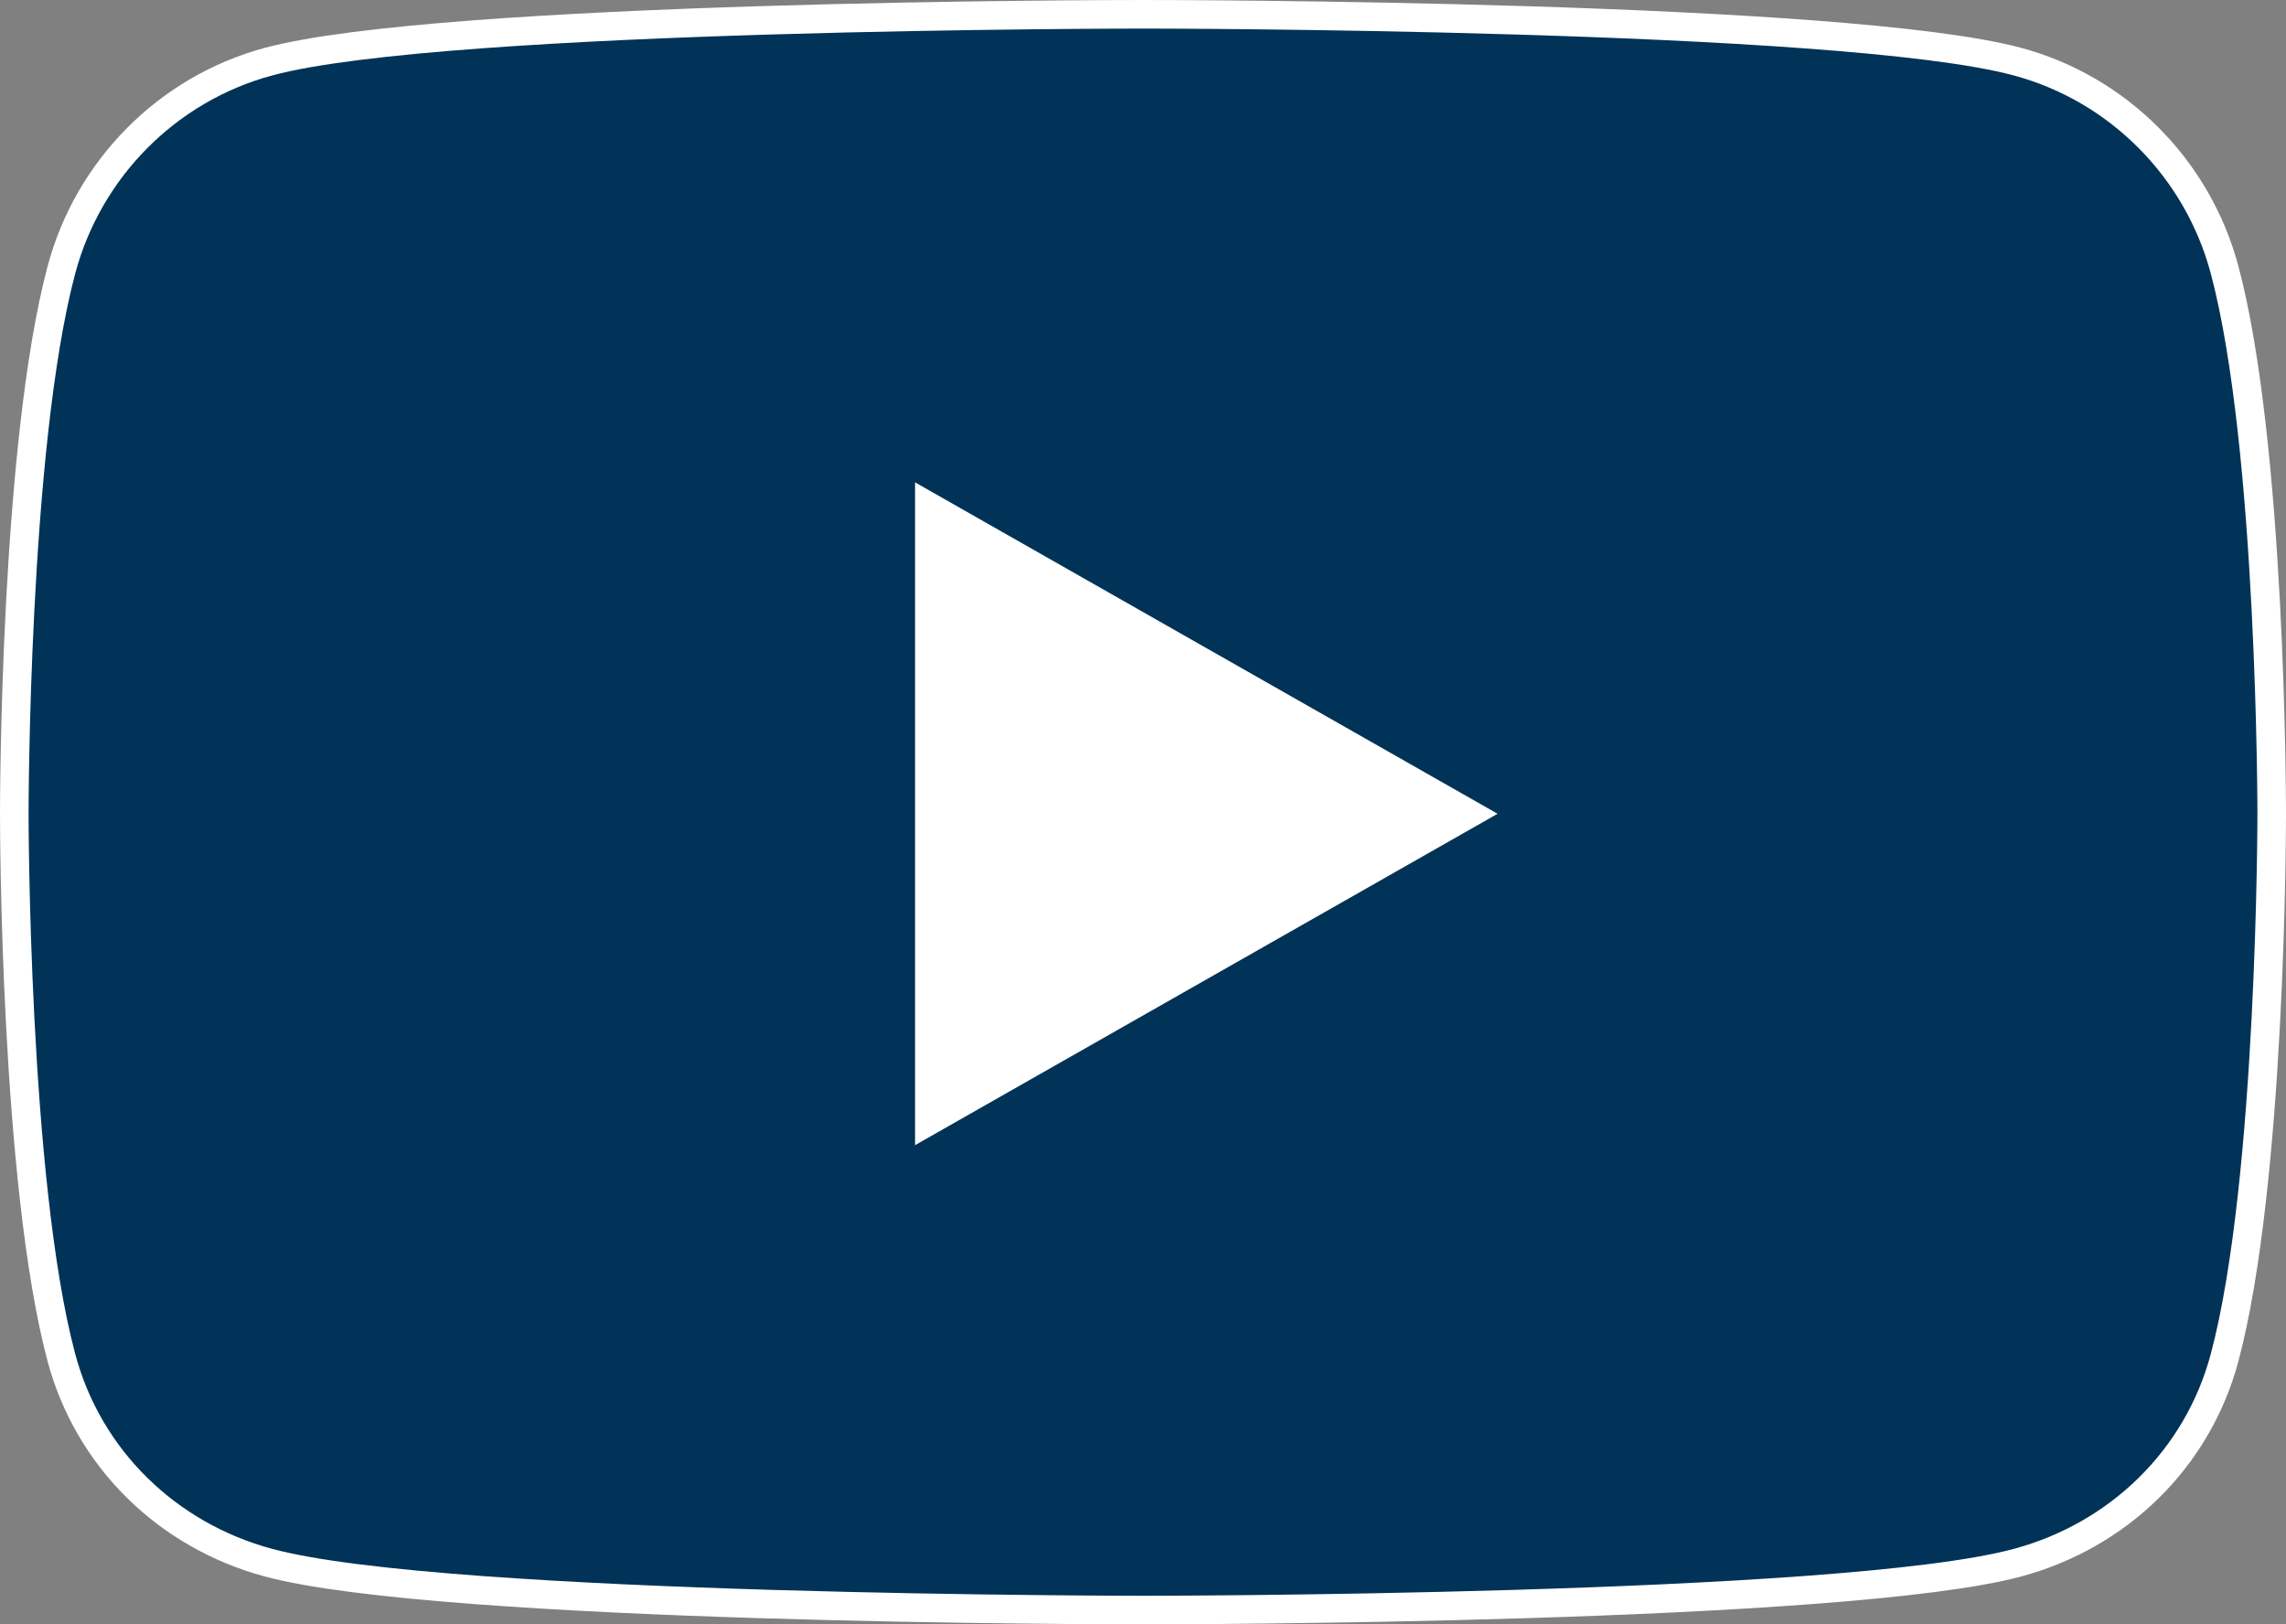
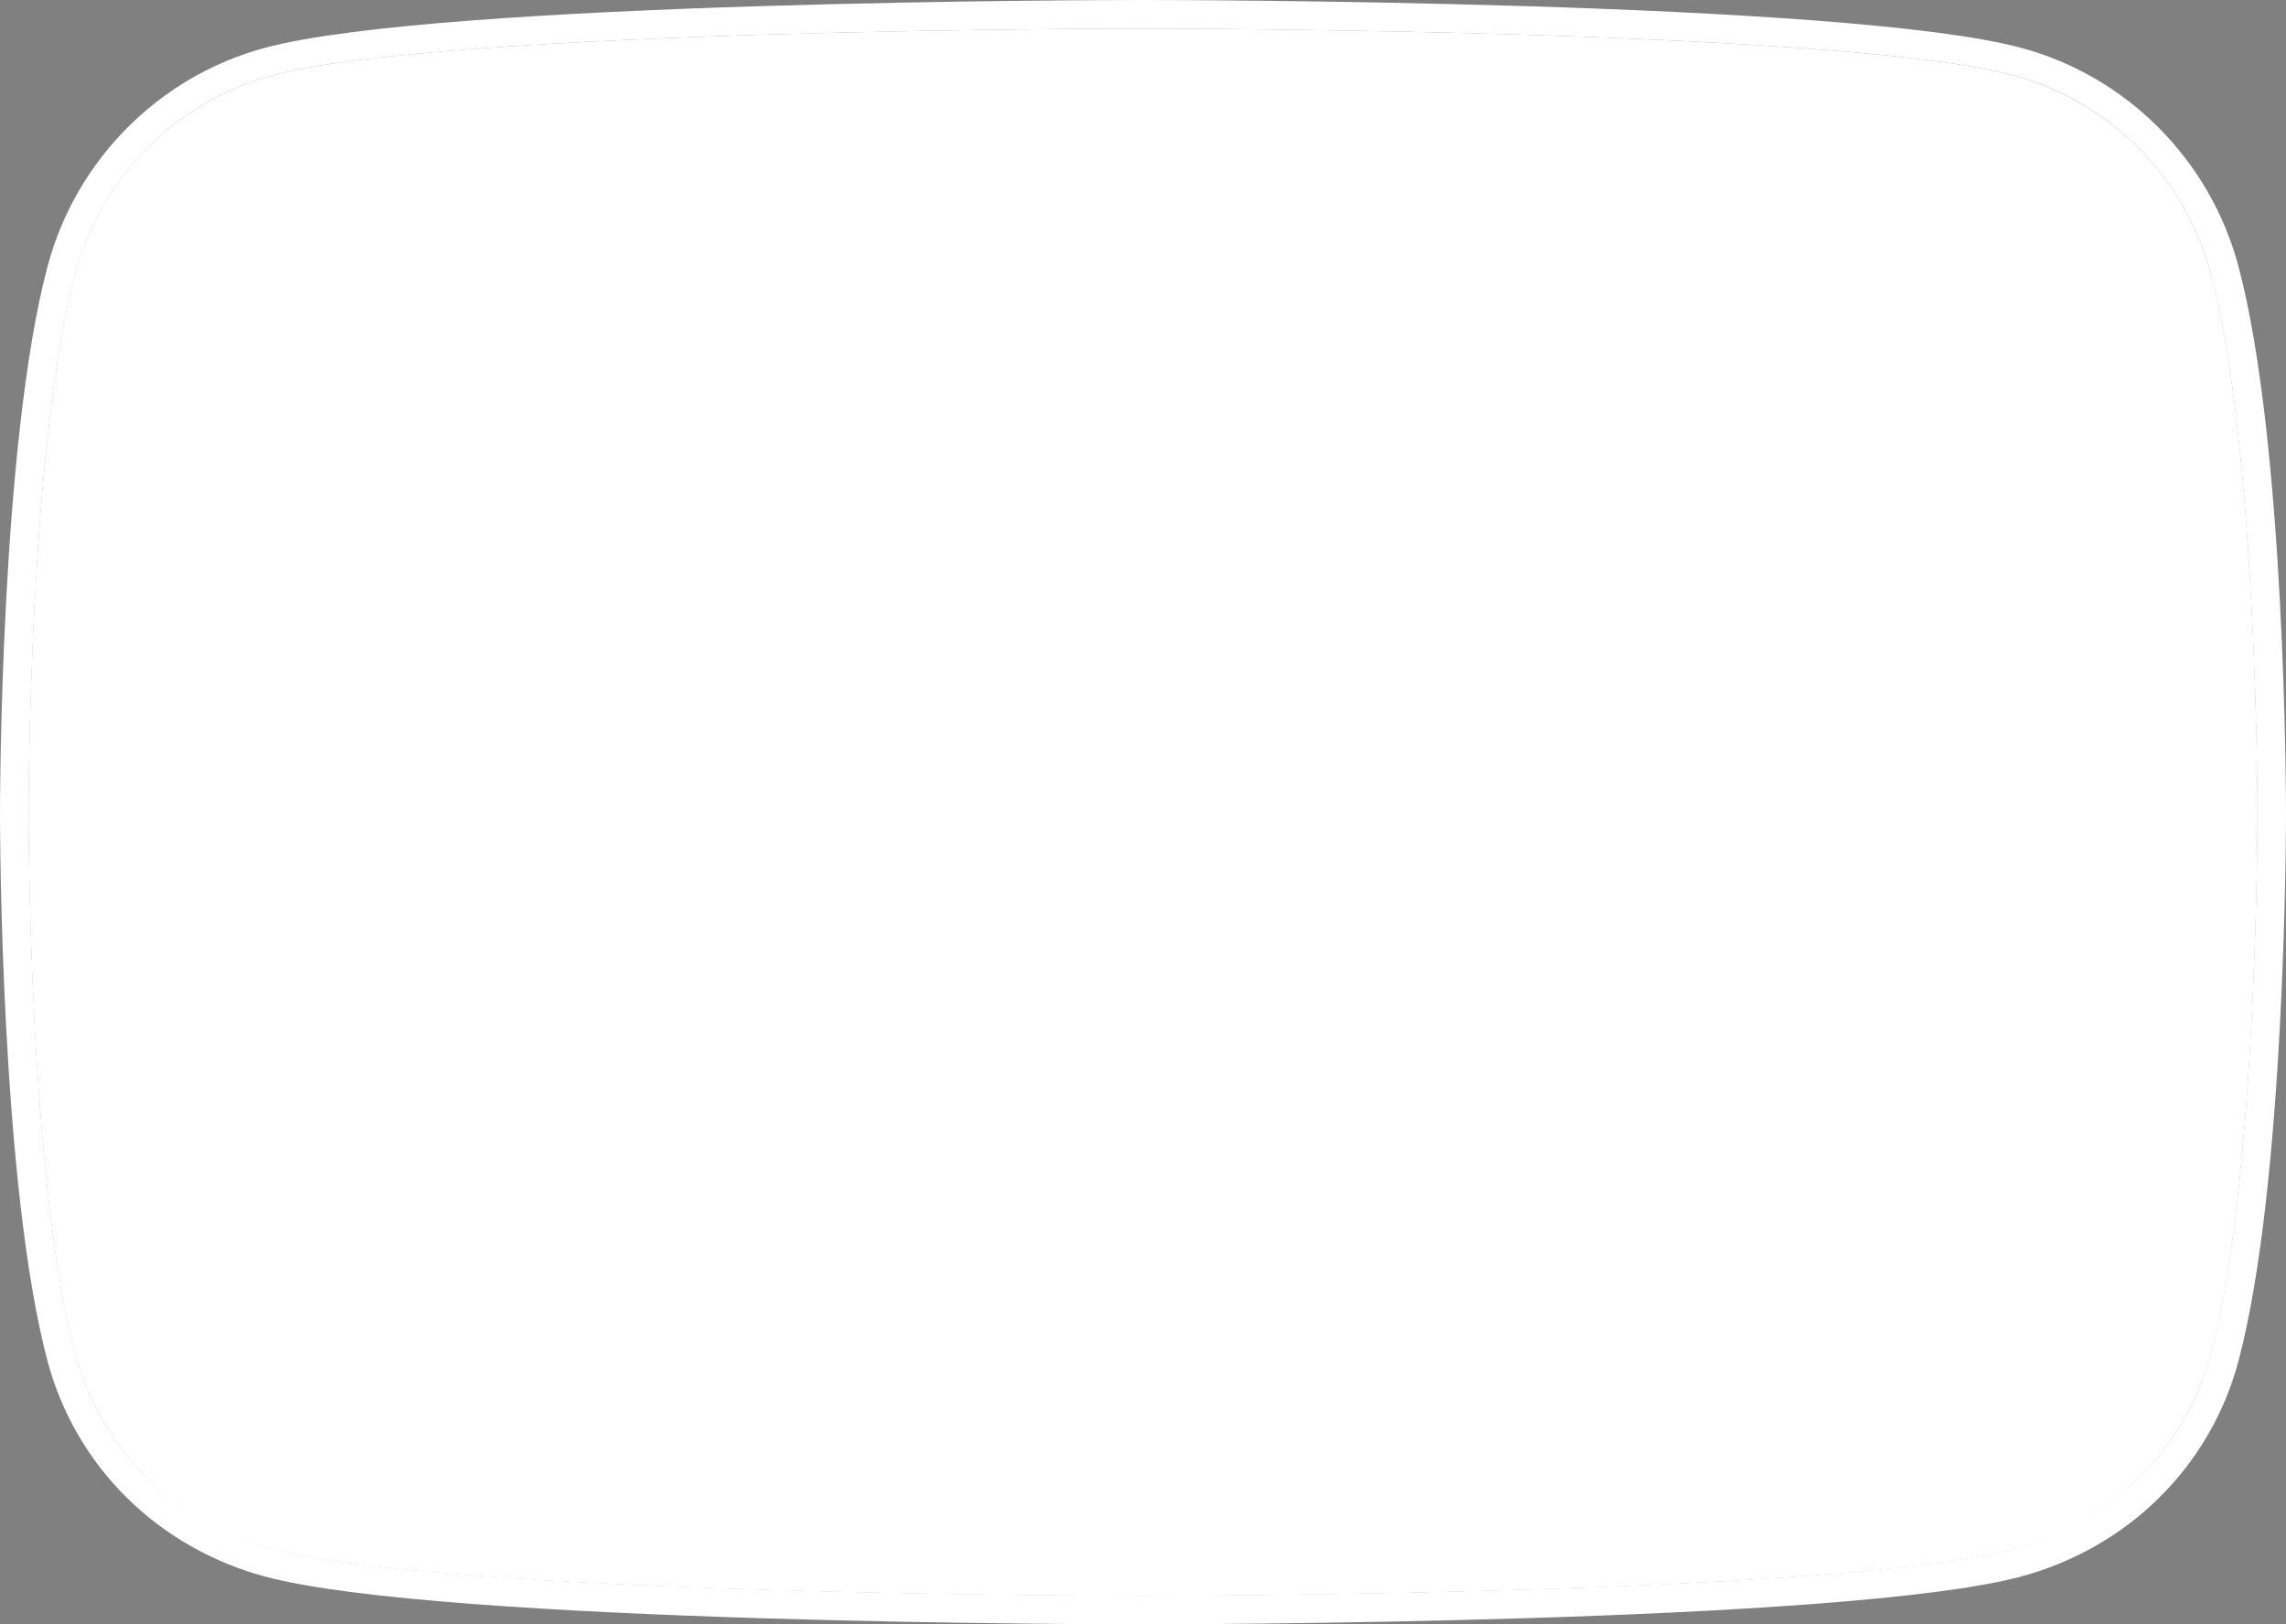
<svg xmlns="http://www.w3.org/2000/svg" width="80" height="56.844" viewBox="0 0 80 56.844">
  <rect x="0" y="0" width="80" height="56.844" fill="#808080" stroke="none" />
  <g id="play" transform="translate(-432 -1161.578)">
    <path id="Icon_awesome-youtube" data-name="Icon awesome-youtube" d="M77.42,13.081a9.8,9.8,0,0,0-6.9-6.941C64.441,4.5,40.05,4.5,40.05,4.5S15.659,4.5,9.576,6.14a9.8,9.8,0,0,0-6.9,6.941c-1.63,6.122-1.63,18.9-1.63,18.9s0,12.774,1.63,18.9a9.655,9.655,0,0,0,6.9,6.83c6.083,1.64,30.474,1.64,30.474,1.64s24.391,0,30.474-1.64a9.655,9.655,0,0,0,6.9-6.83c1.63-6.122,1.63-18.9,1.63-18.9s0-12.774-1.63-18.9Z" transform="translate(431.95 1158.078)" fill="#fff" />
    <g id="Icon_awesome-youtube-2" data-name="Icon awesome-youtube" transform="translate(431.95 1158.078)" fill="#003357">
-       <path d="M 40.05 59.844 C 39.051 59.844 15.523 59.825 9.446 58.186 C 7.705 57.718 6.118 56.814 4.855 55.573 C 3.576 54.315 2.657 52.735 2.197 51.002 C 0.569 44.887 0.55 32.501 0.55 31.977 C 0.55 31.453 0.569 19.068 2.197 12.953 C 3.14 9.402 5.917 6.607 9.446 5.658 C 15.523 4.019 39.051 4 40.05 4 C 41.049 4 64.577 4.019 70.654 5.658 C 74.183 6.607 76.96 9.402 77.903 12.953 C 79.531 19.068 79.55 31.453 79.55 31.977 C 79.55 32.501 79.531 44.887 77.903 51.002 C 77.443 52.735 76.524 54.315 75.245 55.573 C 73.982 56.814 72.395 57.718 70.654 58.186 C 64.577 59.825 41.049 59.844 40.05 59.844 Z M 32.573 21.239 L 32.573 42.715 L 51.448 31.978 L 32.573 21.239 Z" stroke="none" />
      <path d="M 40.05 4.5 C 40.05 4.5 15.659 4.5 9.576 6.14 C 6.22 7.043 3.577 9.703 2.68 13.081 C 1.05 19.204 1.05 31.977 1.05 31.977 C 1.05 31.977 1.05 44.751 2.68 50.873 C 3.577 54.251 6.22 56.8 9.576 57.703 C 15.659 59.344 40.05 59.344 40.05 59.344 C 40.05 59.344 64.441 59.344 70.524 57.703 C 73.88 56.8 76.523 54.251 77.42 50.873 C 79.05 44.751 79.05 31.977 79.05 31.977 C 79.05 31.977 79.05 19.204 77.42 13.081 C 76.523 9.703 73.88 7.043 70.524 6.14 C 64.441 4.5 40.05 4.5 40.05 4.5 M 32.073 43.575 L 32.073 20.38 L 52.459 31.978 L 32.073 43.575 M 40.05 3.5 C 41.051 3.5 64.644 3.519 70.784 5.175 C 74.485 6.17 77.398 9.102 78.387 12.825 C 80.031 19.002 80.05 31.45 80.05 31.977 C 80.05 32.504 80.031 44.953 78.386 51.131 C 77.903 52.949 76.938 54.609 75.595 55.929 C 74.272 57.231 72.608 58.178 70.784 58.669 C 64.644 60.325 41.051 60.344 40.05 60.344 C 39.049 60.344 15.456 60.325 9.316 58.669 C 7.492 58.178 5.828 57.231 4.505 55.929 C 3.162 54.609 2.197 52.949 1.713 51.13 C 0.069 44.953 0.05 32.504 0.05 31.977 C 0.05 31.45 0.069 19.002 1.714 12.824 C 2.702 9.102 5.615 6.171 9.316 5.175 C 15.456 3.519 39.049 3.5 40.05 3.5 Z M 50.437 31.978 L 33.073 22.099 L 33.073 41.855 L 50.437 31.978 Z" stroke="none" fill="#fff" />
    </g>
  </g>
</svg>